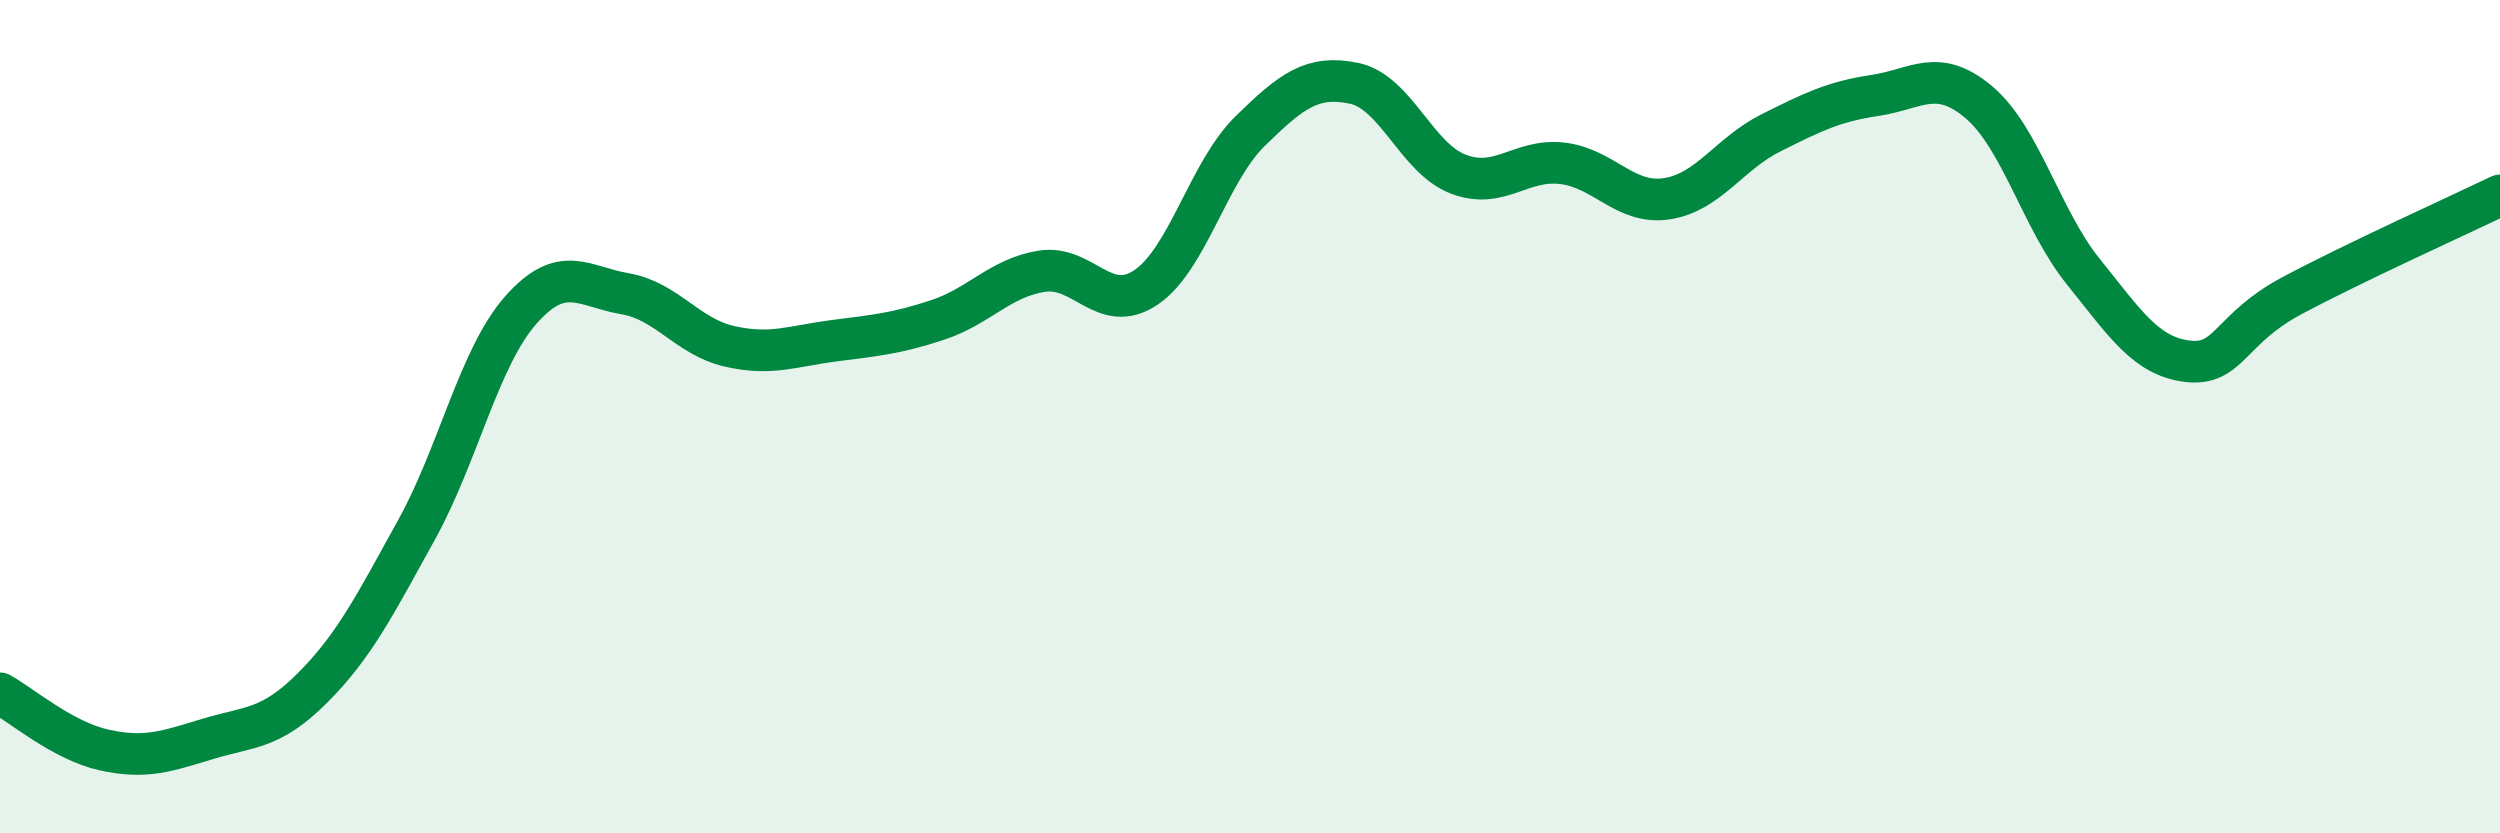
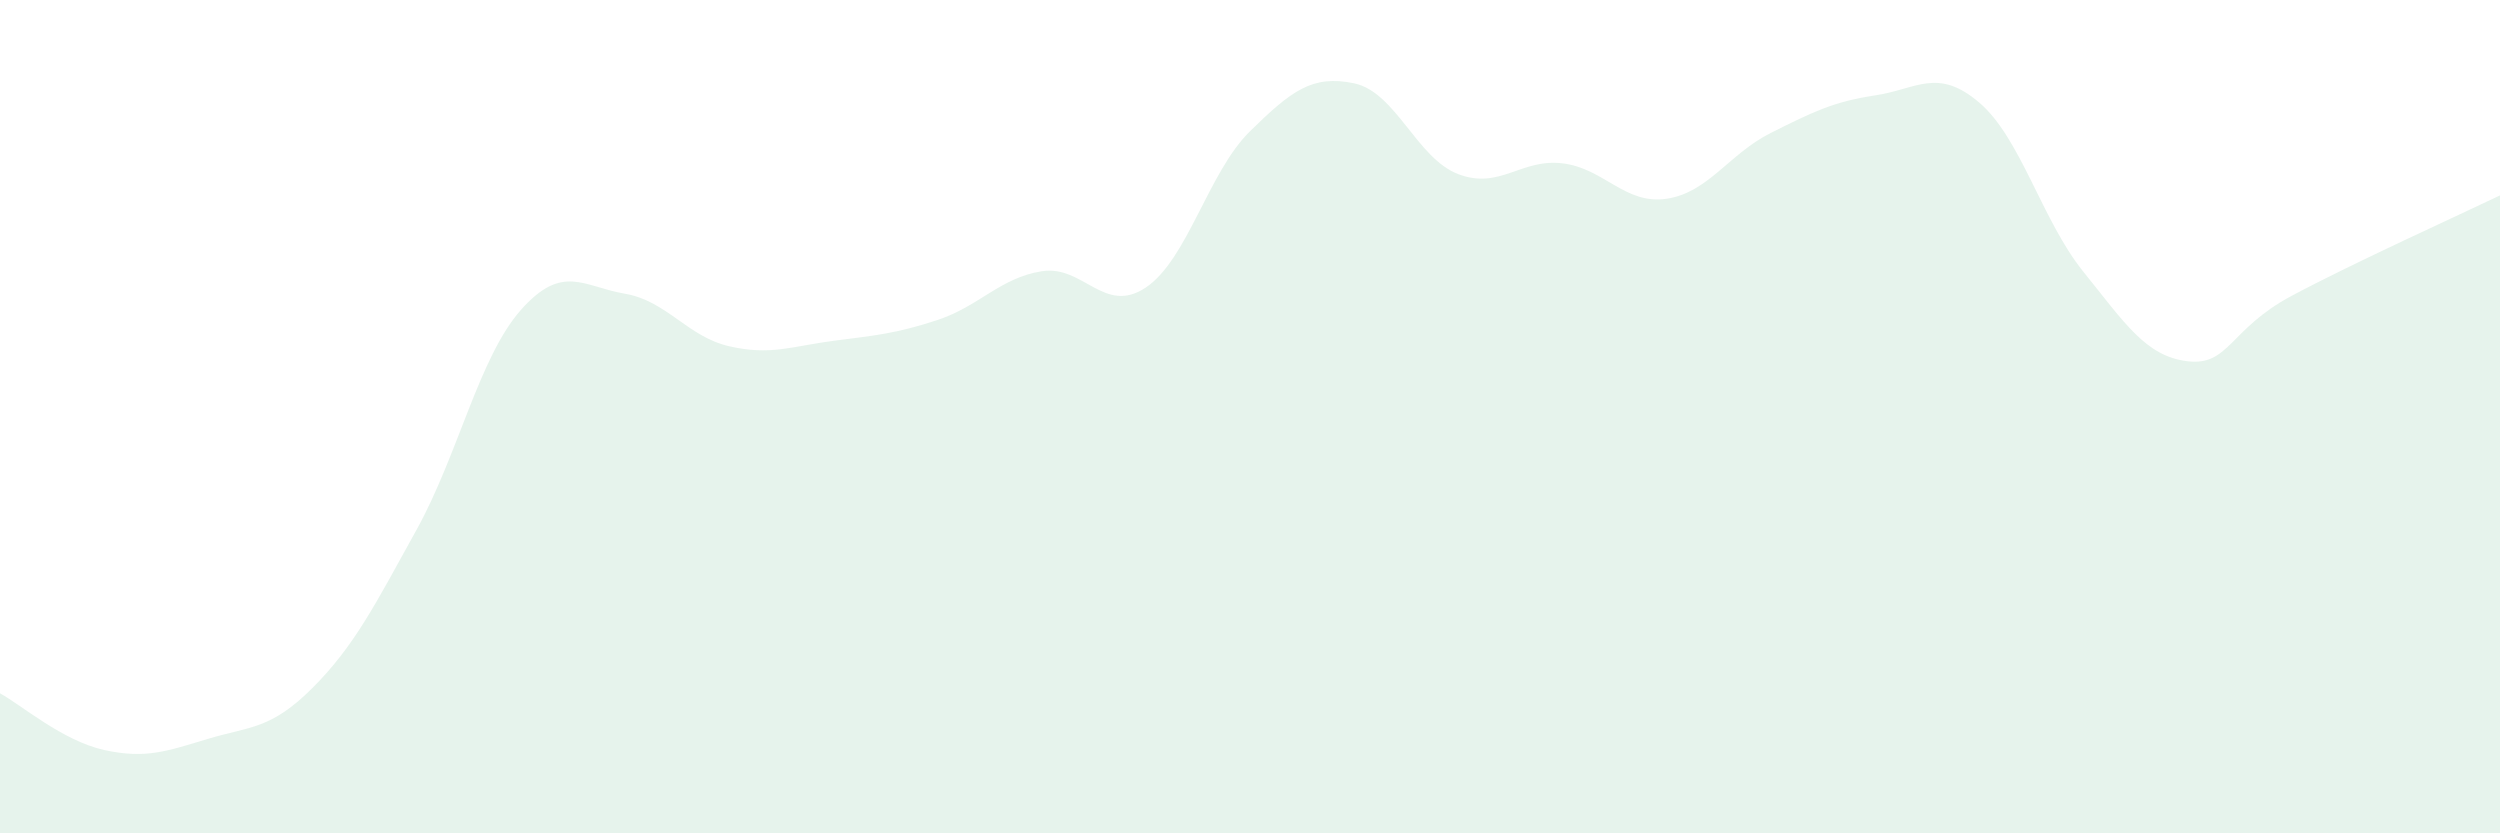
<svg xmlns="http://www.w3.org/2000/svg" width="60" height="20" viewBox="0 0 60 20">
  <path d="M 0,16.64 C 0.5,16.91 1.5,17.78 2.5,18 C 3.5,18.22 4,18.03 5,17.73 C 6,17.43 6.5,17.51 7.5,16.51 C 8.5,15.51 9,14.52 10,12.71 C 11,10.9 11.5,8.57 12.5,7.44 C 13.5,6.31 14,6.88 15,7.05 C 16,7.22 16.5,8.08 17.5,8.31 C 18.5,8.54 19,8.31 20,8.18 C 21,8.05 21.5,8.01 22.5,7.68 C 23.5,7.35 24,6.67 25,6.51 C 26,6.35 26.5,7.57 27.5,6.9 C 28.5,6.23 29,4.13 30,3.15 C 31,2.17 31.5,1.79 32.5,2 C 33.5,2.21 34,3.8 35,4.18 C 36,4.56 36.5,3.8 37.5,3.92 C 38.5,4.04 39,4.92 40,4.77 C 41,4.62 41.5,3.69 42.5,3.19 C 43.5,2.69 44,2.44 45,2.29 C 46,2.14 46.5,1.61 47.5,2.46 C 48.5,3.31 49,5.28 50,6.52 C 51,7.76 51.5,8.55 52.5,8.67 C 53.5,8.79 53.5,7.9 55,7.1 C 56.5,6.3 59,5.17 60,4.69L60 20L0 20Z" fill="#008740" opacity="0.1" stroke-linecap="round" stroke-linejoin="round" />
-   <path d="M 0,16.64 C 0.5,16.91 1.5,17.78 2.5,18 C 3.5,18.22 4,18.03 5,17.73 C 6,17.43 6.5,17.51 7.5,16.51 C 8.5,15.51 9,14.52 10,12.71 C 11,10.9 11.5,8.57 12.5,7.44 C 13.5,6.31 14,6.88 15,7.05 C 16,7.22 16.5,8.08 17.5,8.31 C 18.5,8.54 19,8.31 20,8.18 C 21,8.05 21.5,8.01 22.5,7.68 C 23.5,7.35 24,6.67 25,6.51 C 26,6.35 26.5,7.57 27.5,6.9 C 28.5,6.23 29,4.13 30,3.15 C 31,2.17 31.5,1.79 32.5,2 C 33.5,2.21 34,3.8 35,4.18 C 36,4.56 36.5,3.8 37.5,3.92 C 38.5,4.04 39,4.92 40,4.77 C 41,4.62 41.5,3.69 42.5,3.19 C 43.5,2.69 44,2.44 45,2.29 C 46,2.14 46.5,1.61 47.5,2.46 C 48.5,3.31 49,5.28 50,6.52 C 51,7.76 51.5,8.55 52.5,8.67 C 53.5,8.79 53.5,7.9 55,7.1 C 56.5,6.3 59,5.17 60,4.69" stroke="#008740" stroke-width="1" fill="none" stroke-linecap="round" stroke-linejoin="round" />
</svg>